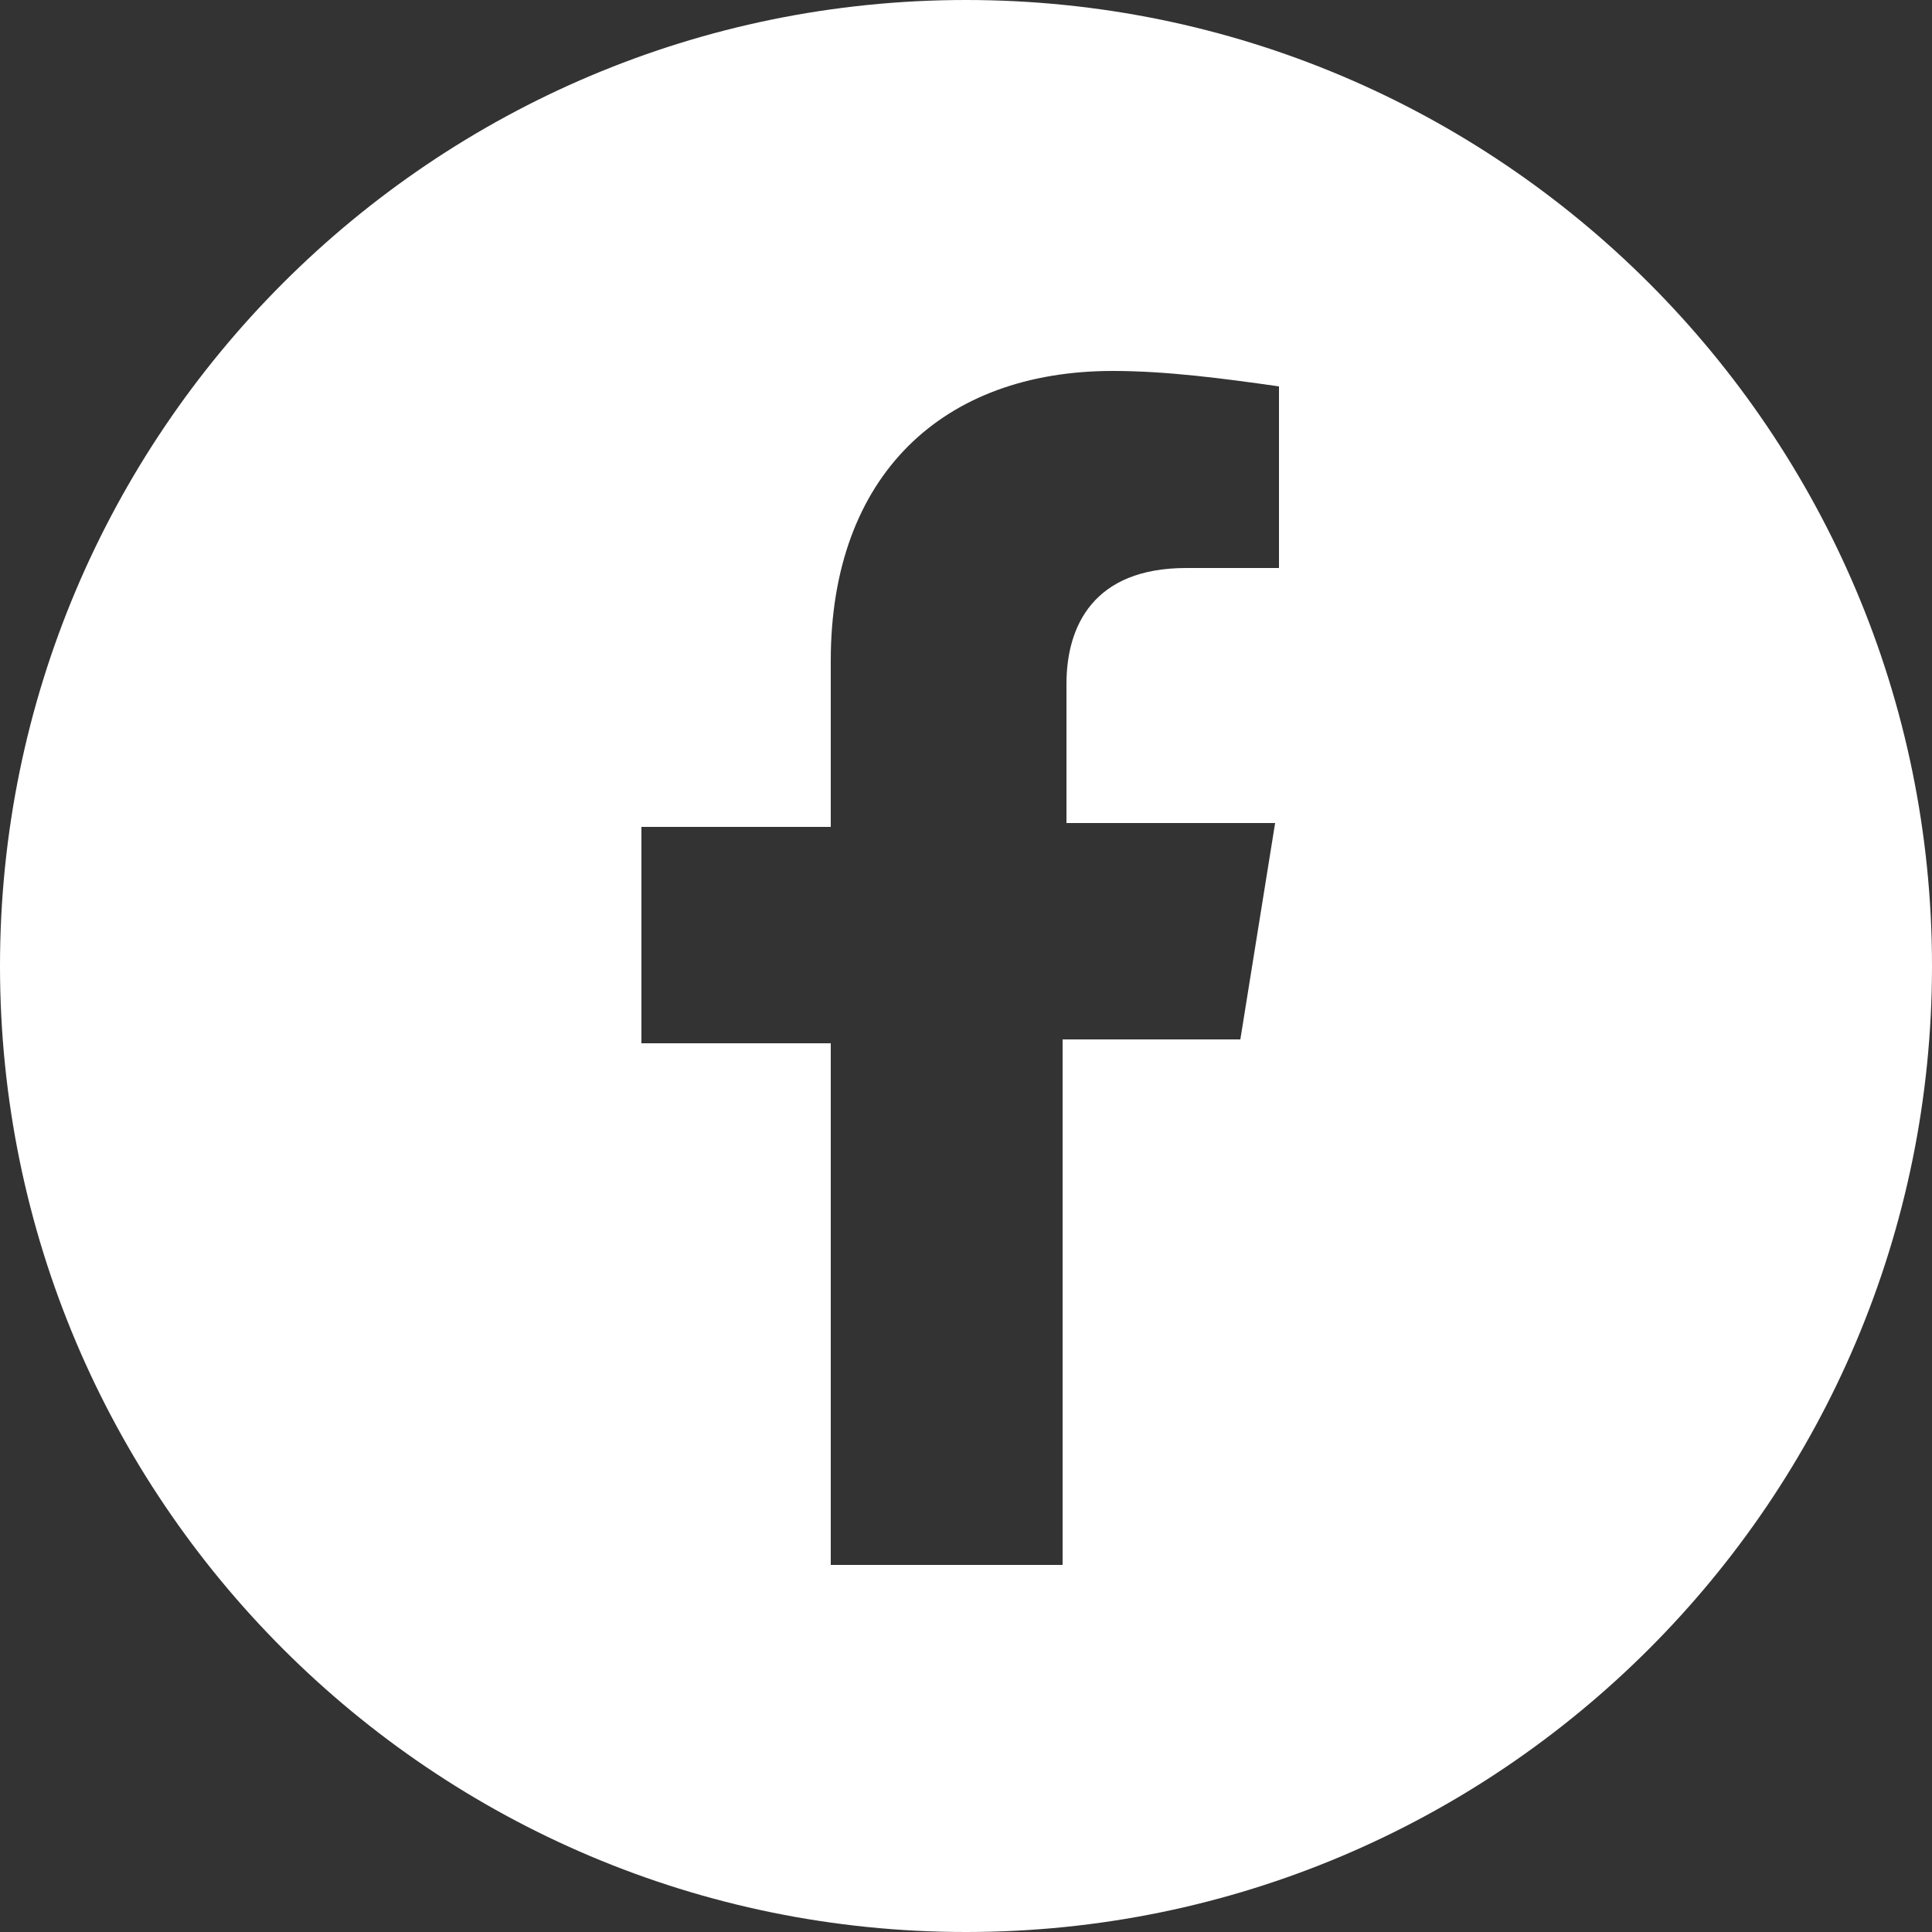
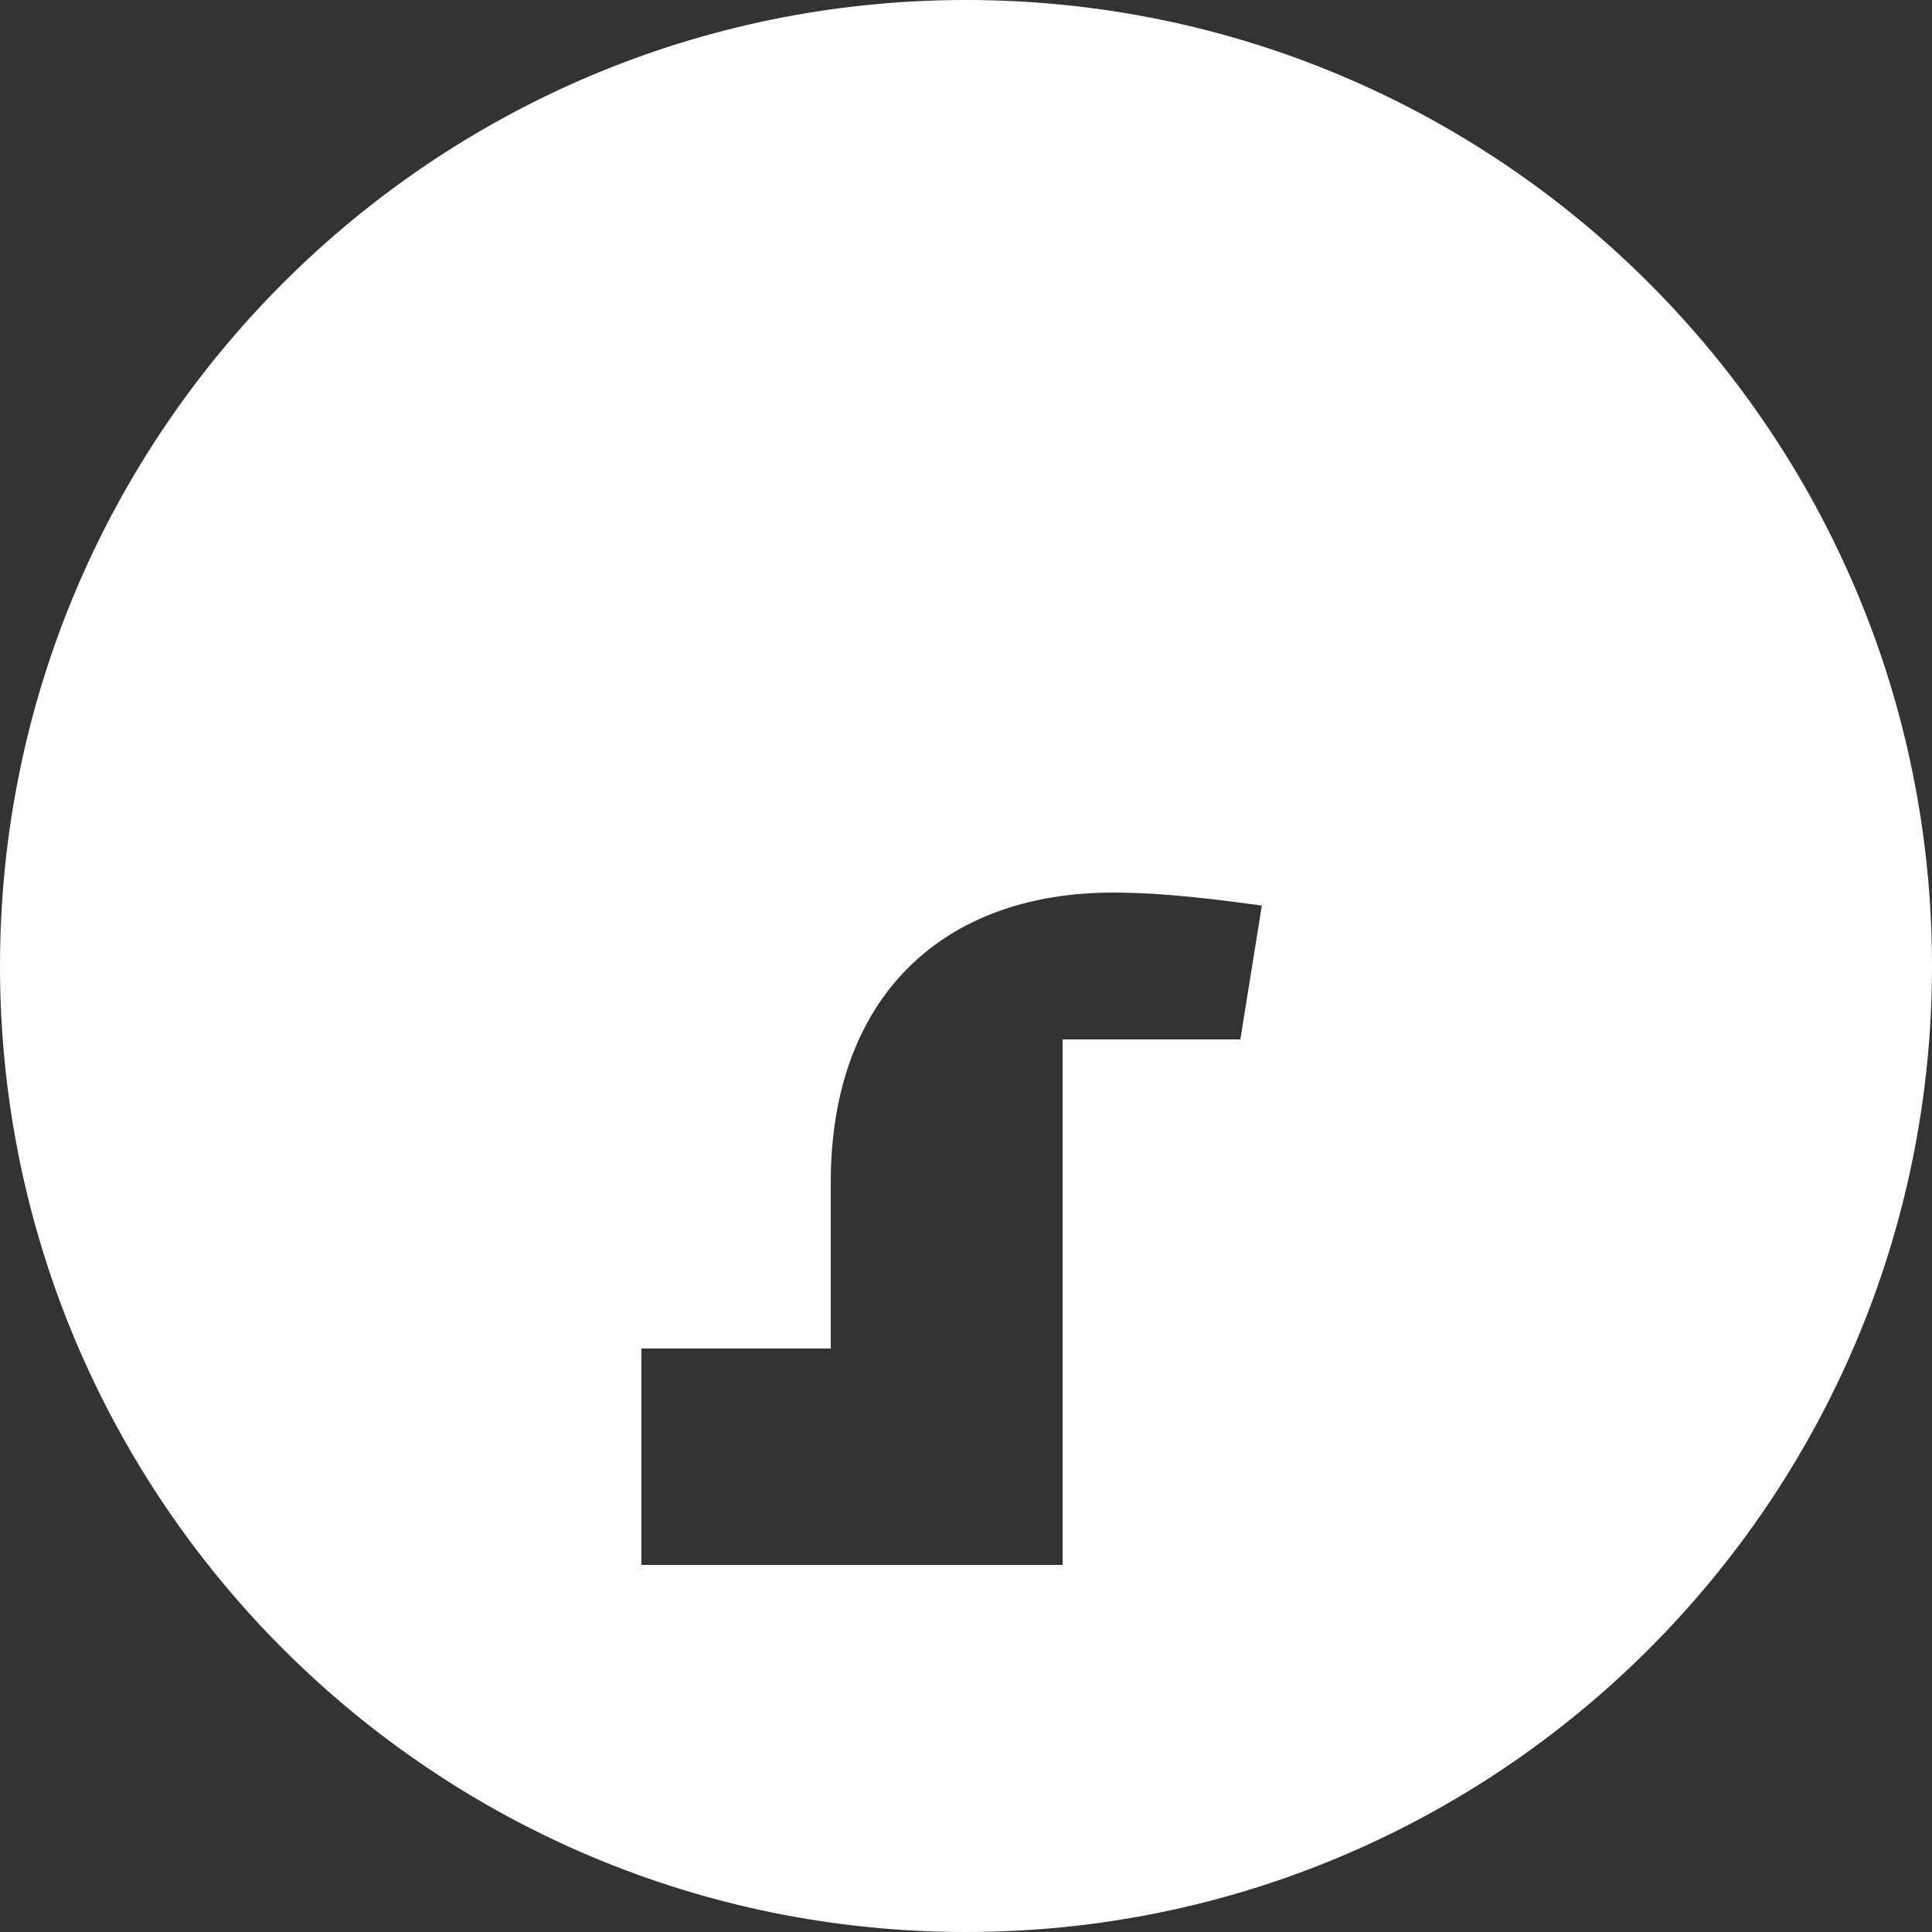
<svg xmlns="http://www.w3.org/2000/svg" version="1.1" id="Vrstva_1" x="0px" y="0px" viewBox="0 0 50 50" style="enable-background:new 0 0 50 50;" xml:space="preserve">
  <rect x="0" y="0" width="50" height="50" fill="#333333" stroke="none" />
  <style type="text/css">
	.st0{fill:#FFFFFF;}
</style>
-   <path class="st0" d="M25,0C11.2,0,0,11.2,0,25s11.2,25,25,25s25-11.2,25-25S38.8,0,25,0z M33.1,14.7h-2.4c-2.4,0-3.1,1.5-3.1,3v3.6  H33l-0.9,5.6h-4.6v13.6h-6V27h-4.9v-5.6h4.9v-4.3c0-4.8,2.9-7.5,7.3-7.5c1.4,0,2.9,0.2,4.3,0.4V14.7z" />
+   <path class="st0" d="M25,0C11.2,0,0,11.2,0,25s11.2,25,25,25s25-11.2,25-25S38.8,0,25,0z M33.1,14.7h-2.4c-2.4,0-3.1,1.5-3.1,3v3.6  H33l-0.9,5.6h-4.6v13.6h-6h-4.9v-5.6h4.9v-4.3c0-4.8,2.9-7.5,7.3-7.5c1.4,0,2.9,0.2,4.3,0.4V14.7z" />
</svg>